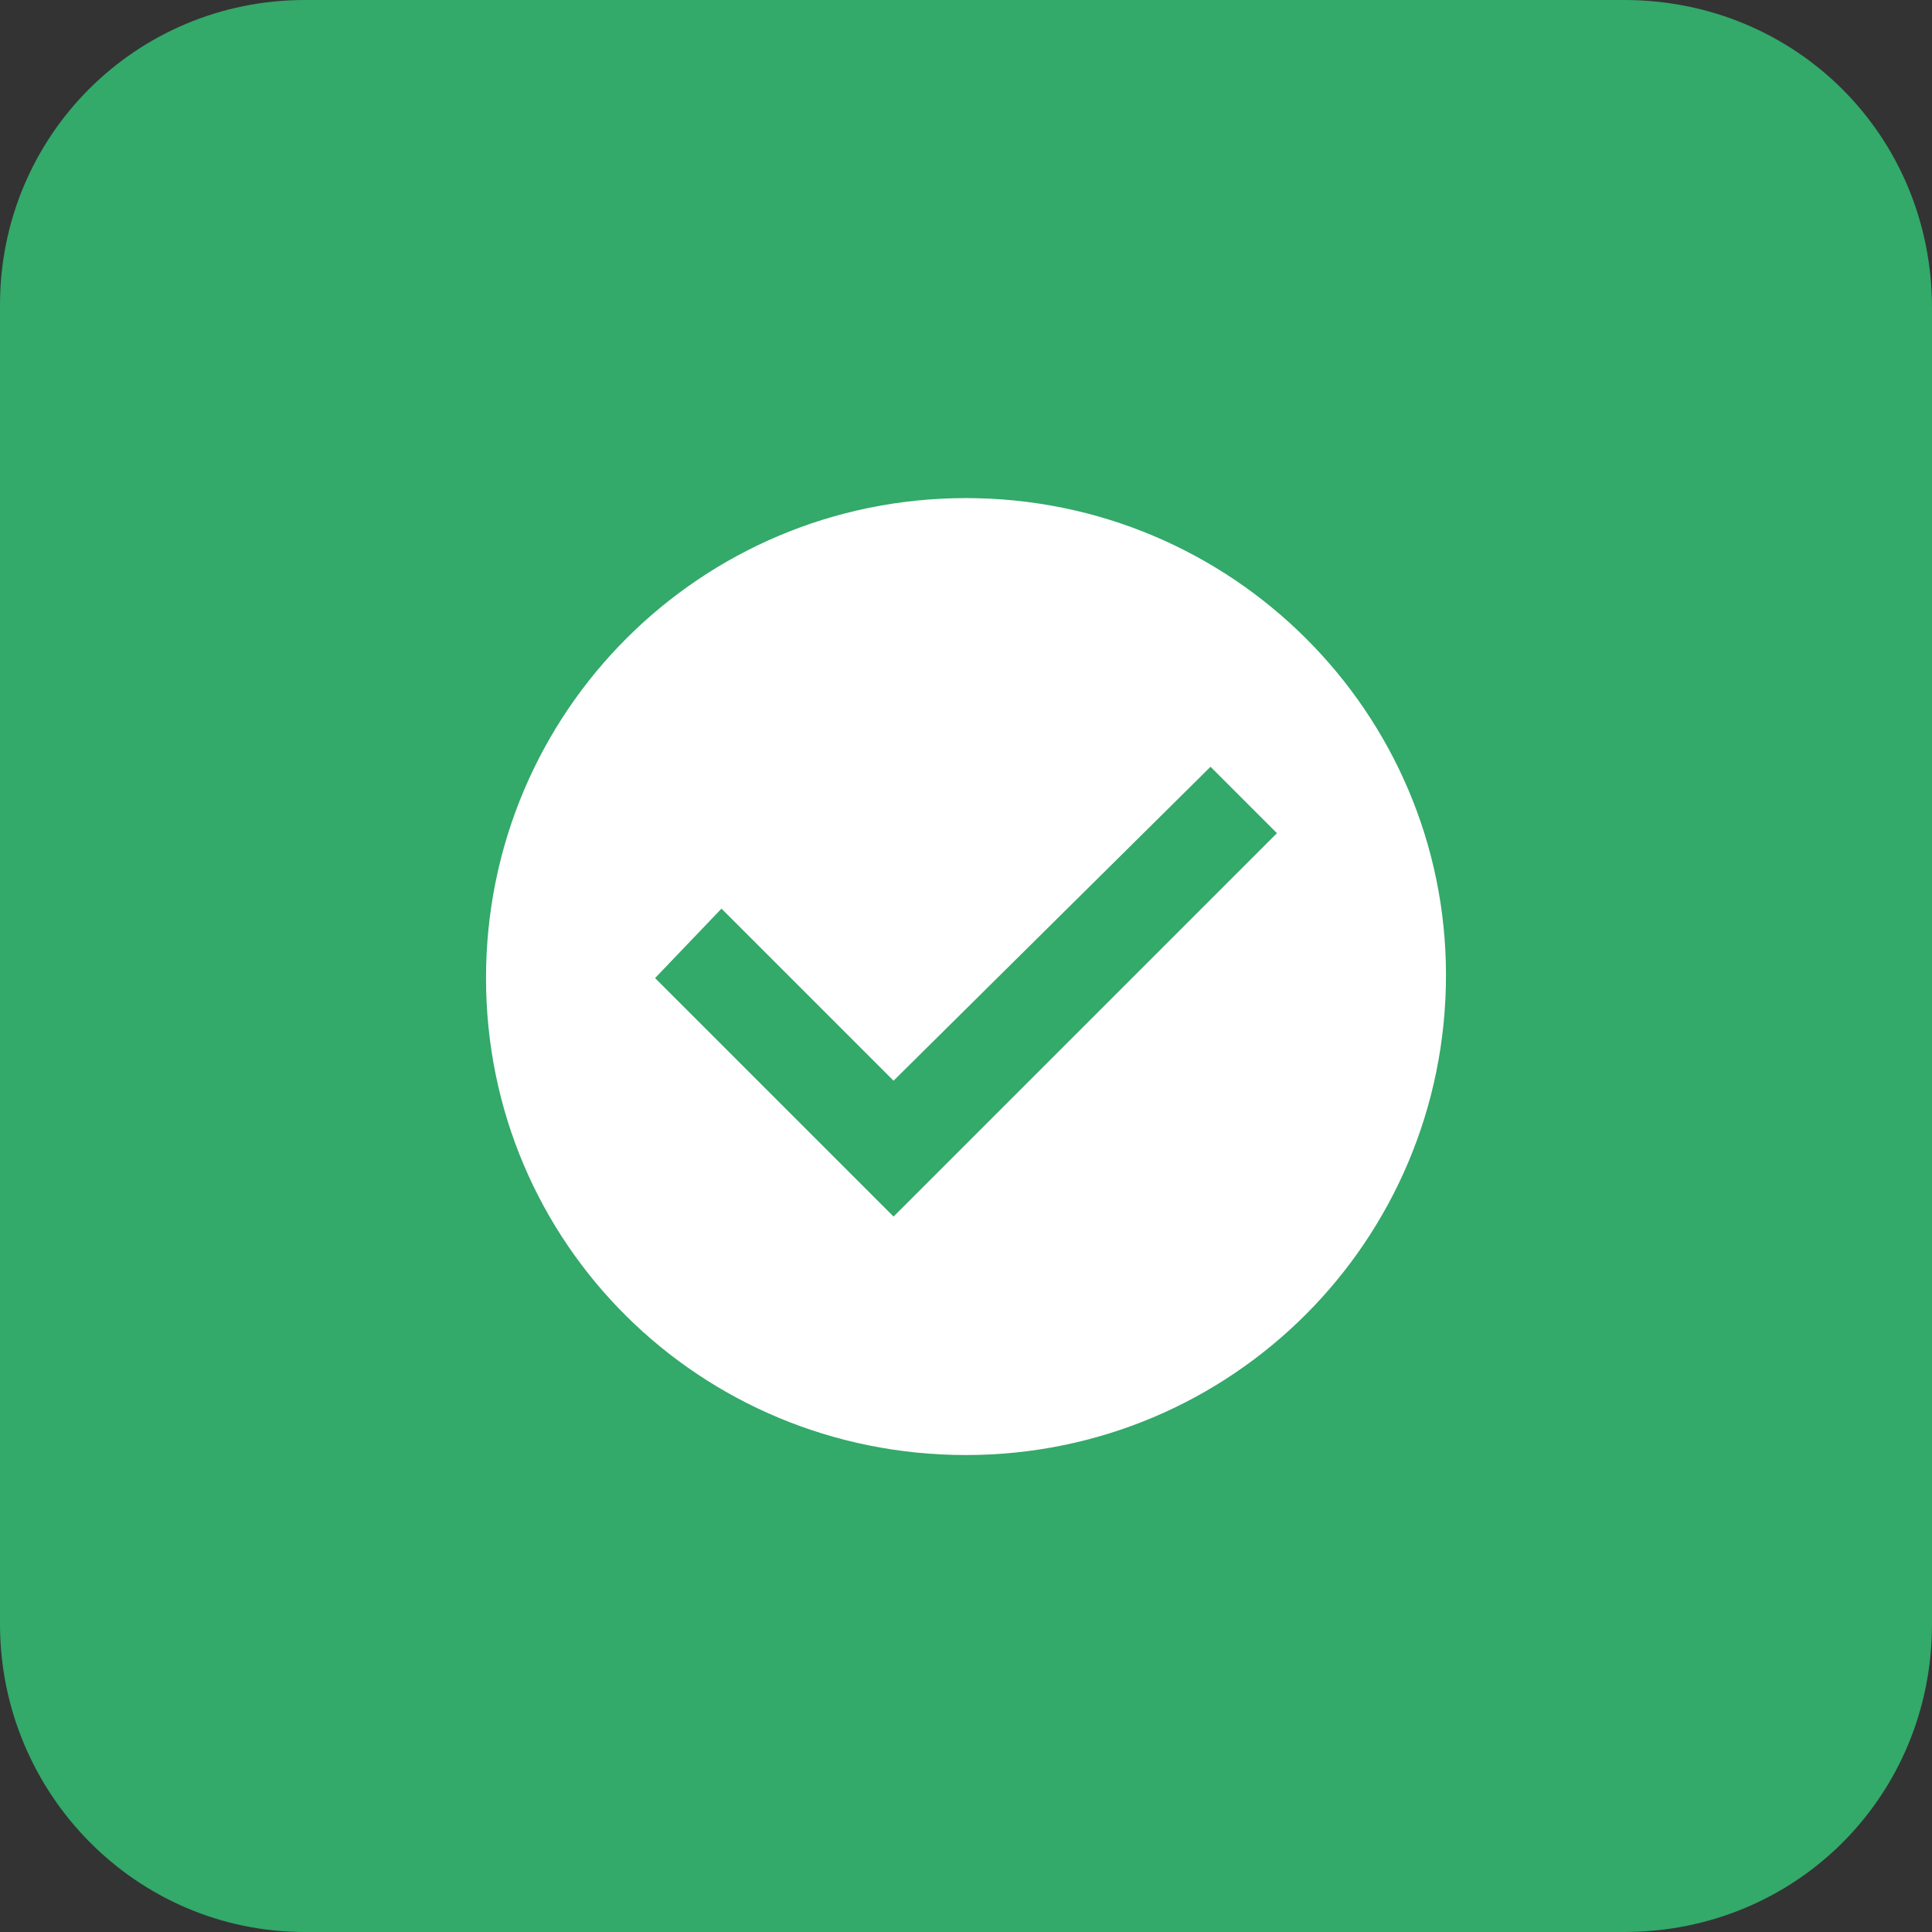
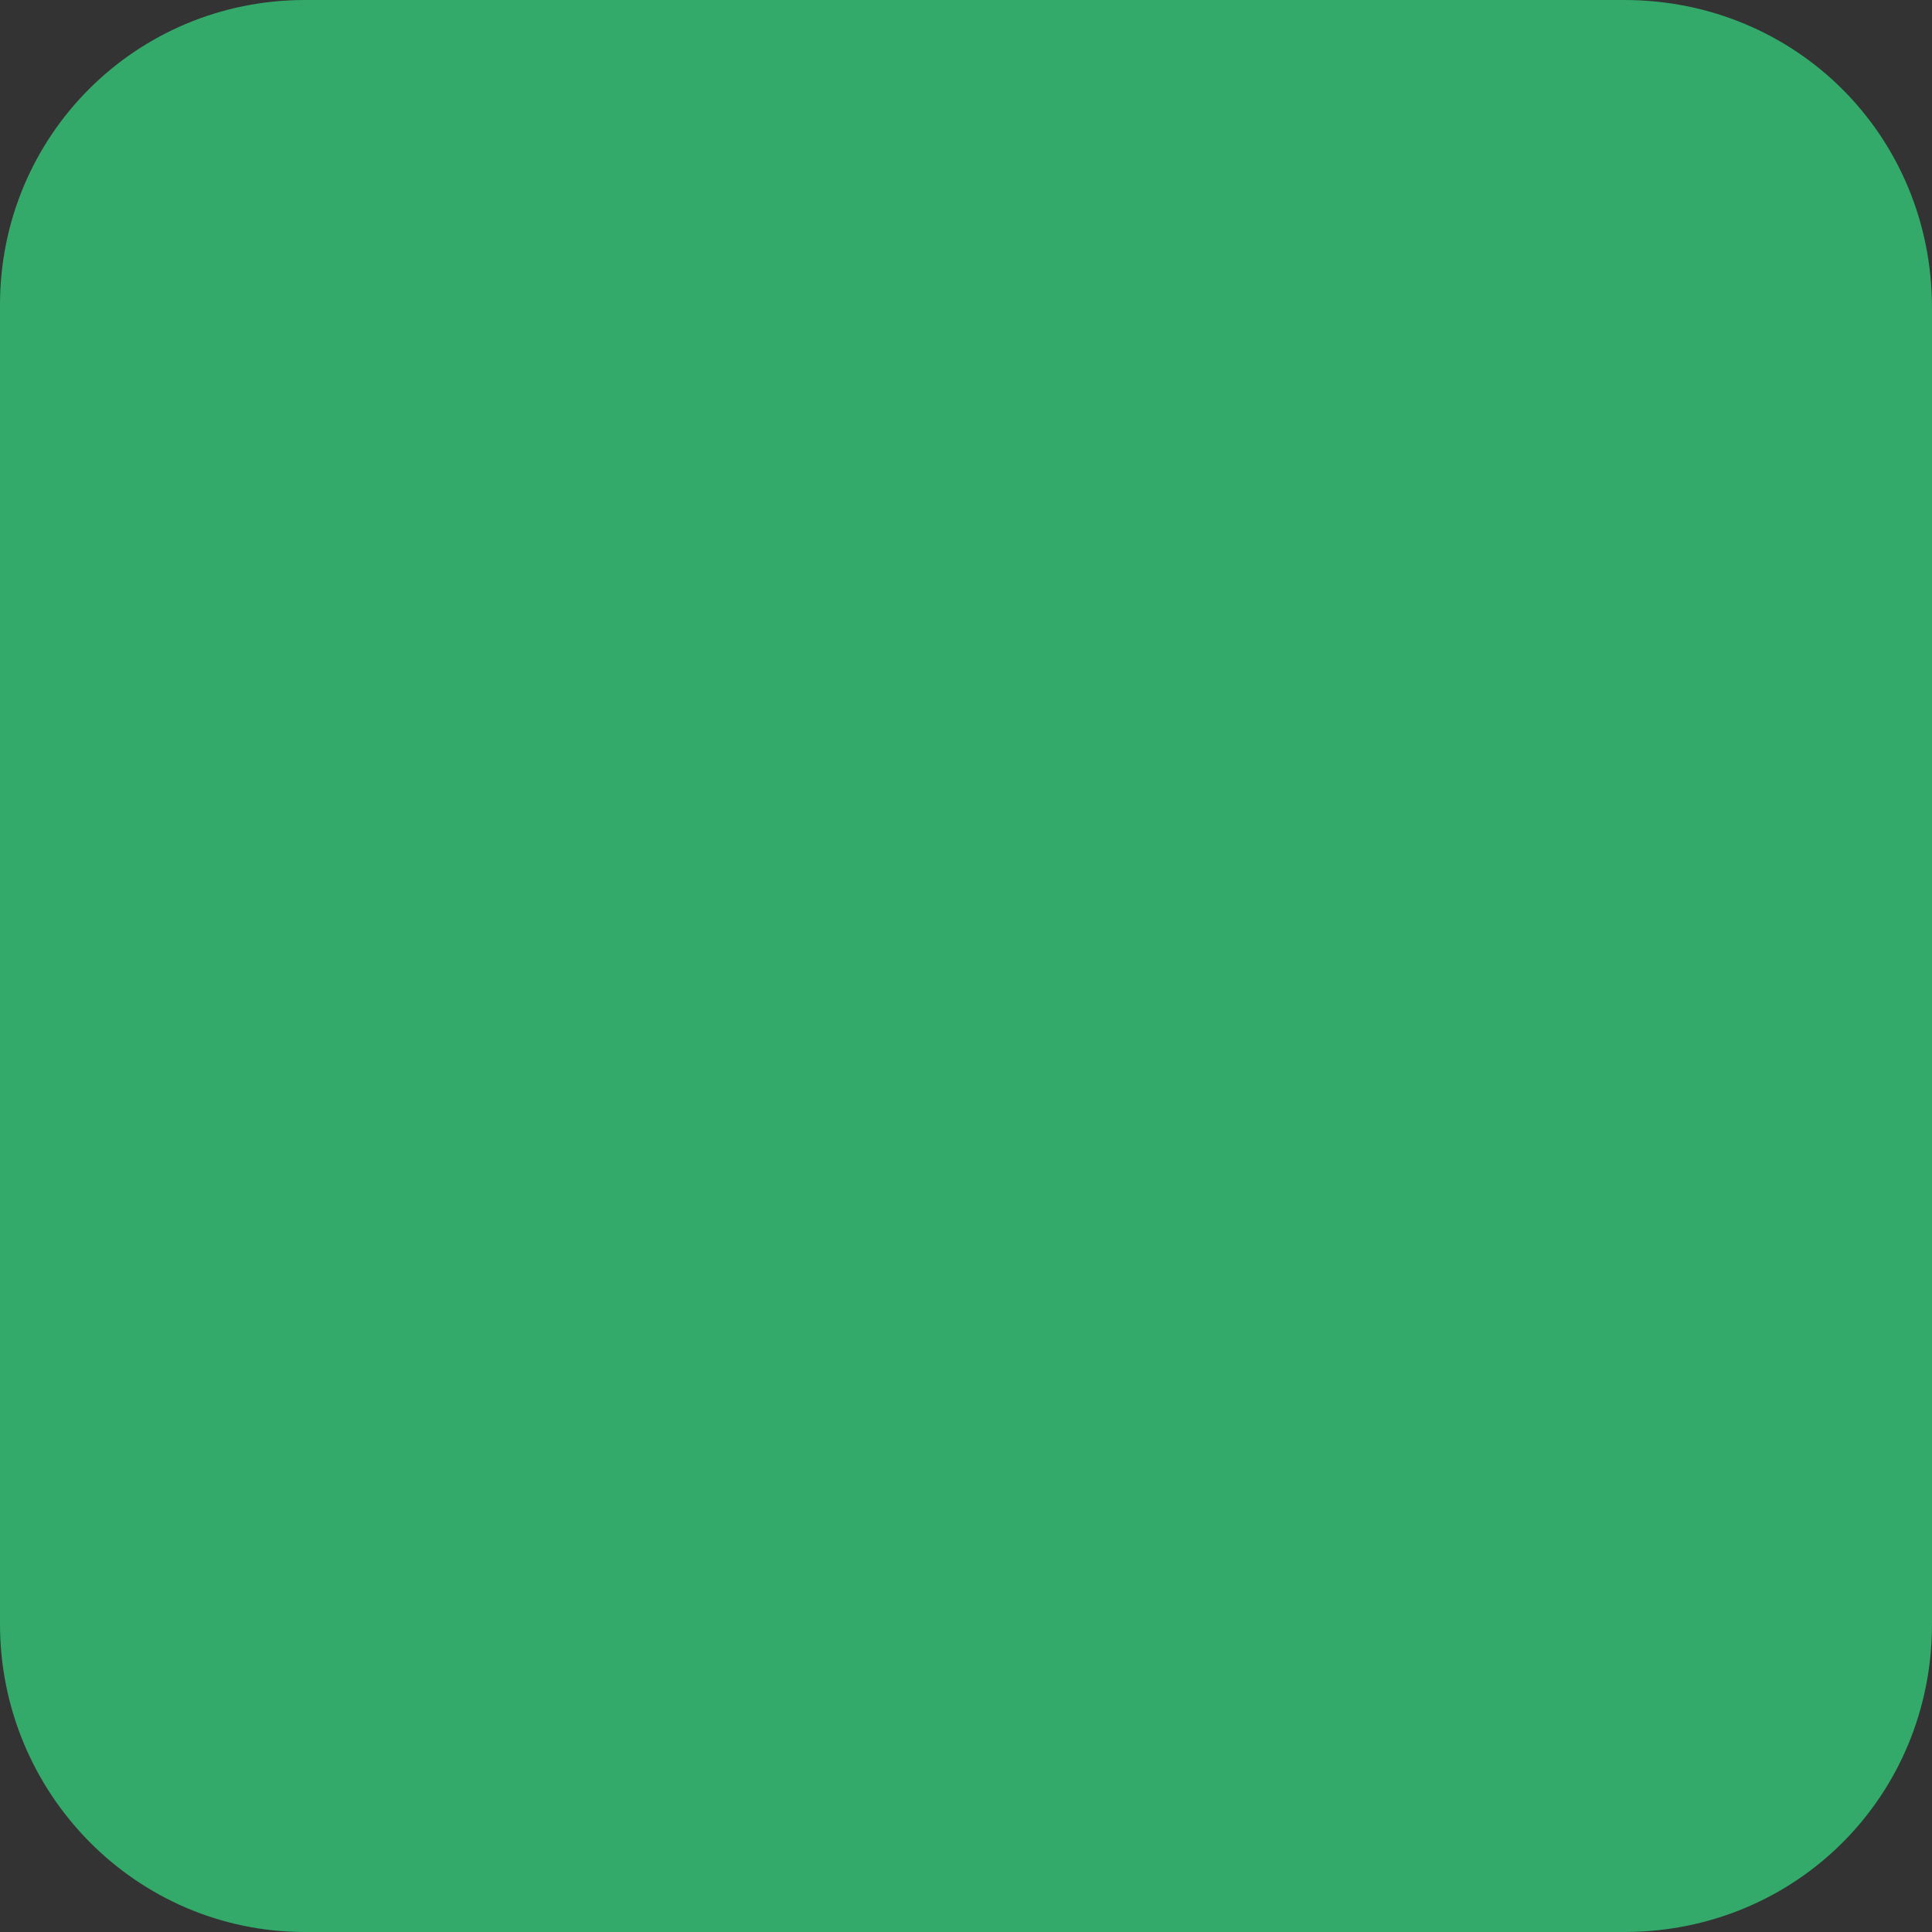
<svg xmlns="http://www.w3.org/2000/svg" version="1.1" id="Layer_1" x="0px" y="0px" viewBox="0 0 64 64" style="enable-background:new 0 0 64 64;" xml:space="preserve">
  <rect x="0" y="0" width="64" height="64" fill="#333333" stroke="none" />
  <style type="text/css">
	.st0{fill:#33A96A;}
	.st1{fill:#FFFFFF;}
</style>
  <path class="st0" d="M53.8,0H10.1C4.5,0,0,4.5,0,10.1c0,0,0,0,0,0v43.7C0,59.4,4.5,64,10.1,64c0,0,0,0,0,0h43.7  C59.5,64,64,59.5,64,53.8l0,0V10.2C64,4.5,59.5,0,53.8,0C53.8,0,53.8,0,53.8,0" />
-   <path class="st1" d="M32,16.5c-8.8,0-15.9,7.1-15.9,15.9S23.2,48.2,32,48.2s15.9-7.1,15.9-15.9l0,0C47.9,23.6,40.8,16.5,32,16.5z" />
-   <polygon class="st0" points="40.1,25.4 29.6,35.8 23.9,30.1 21.7,32.4 29.6,40.3 42.3,27.6 " />
</svg>